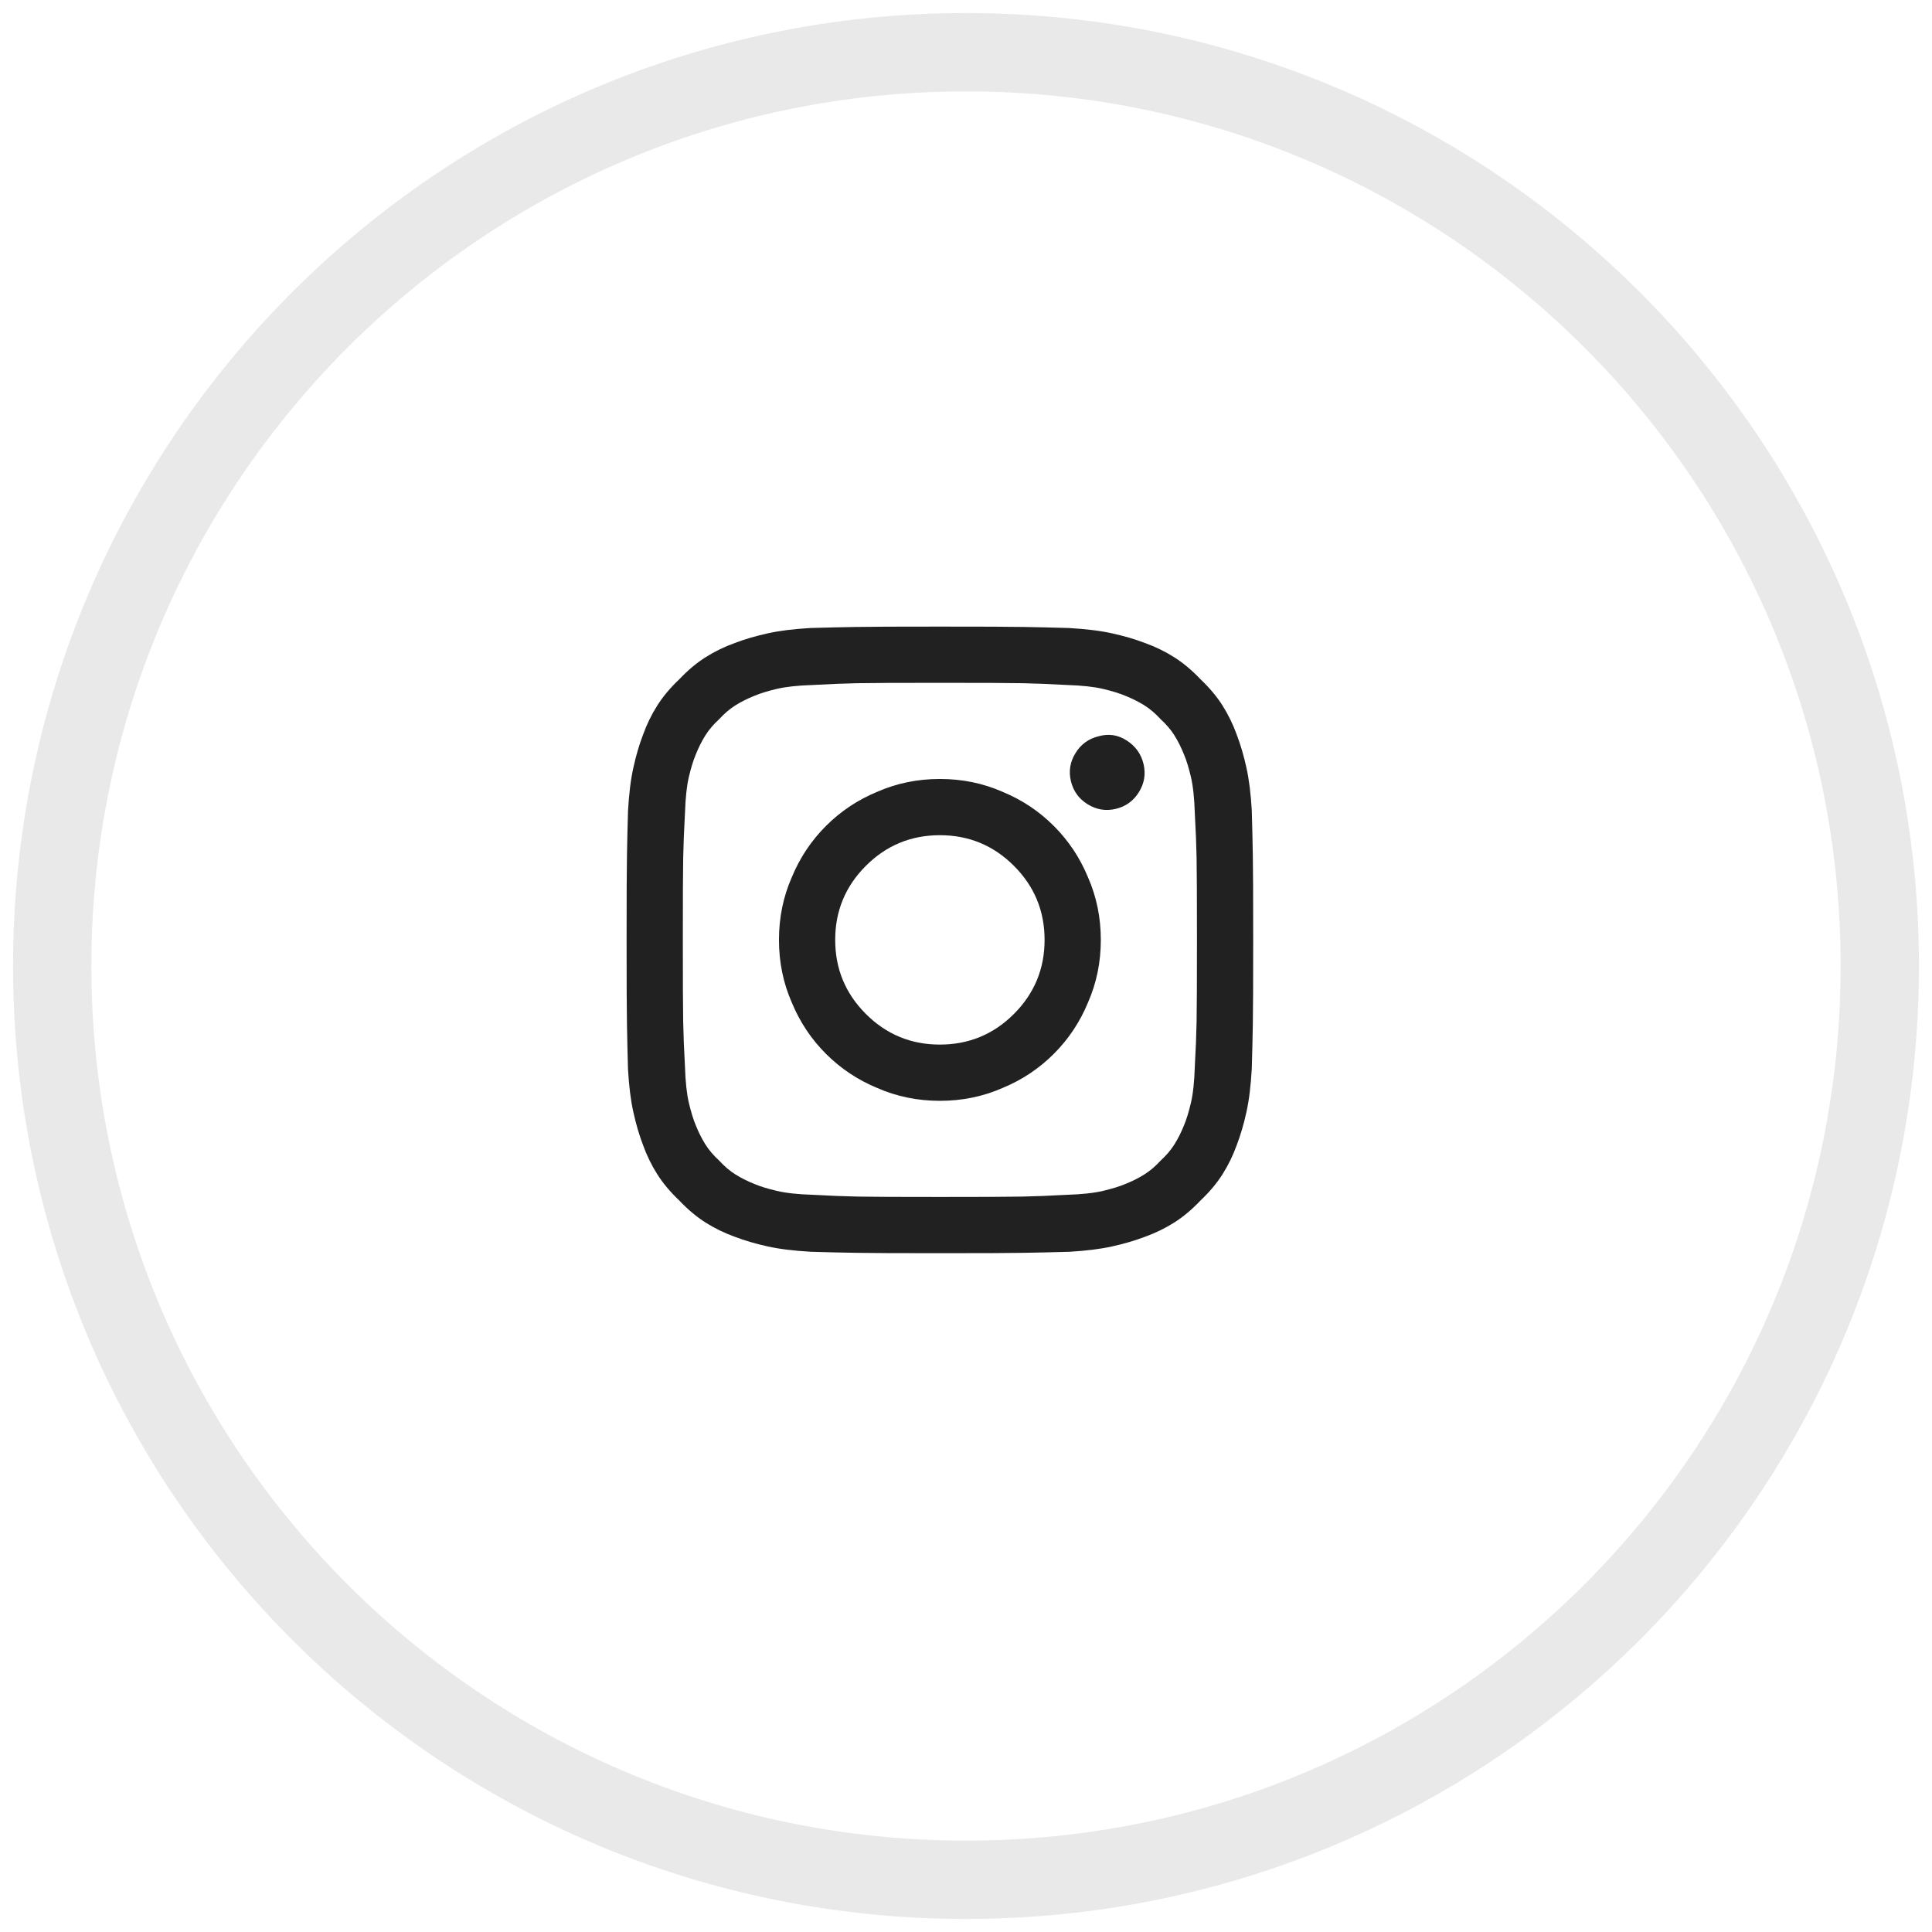
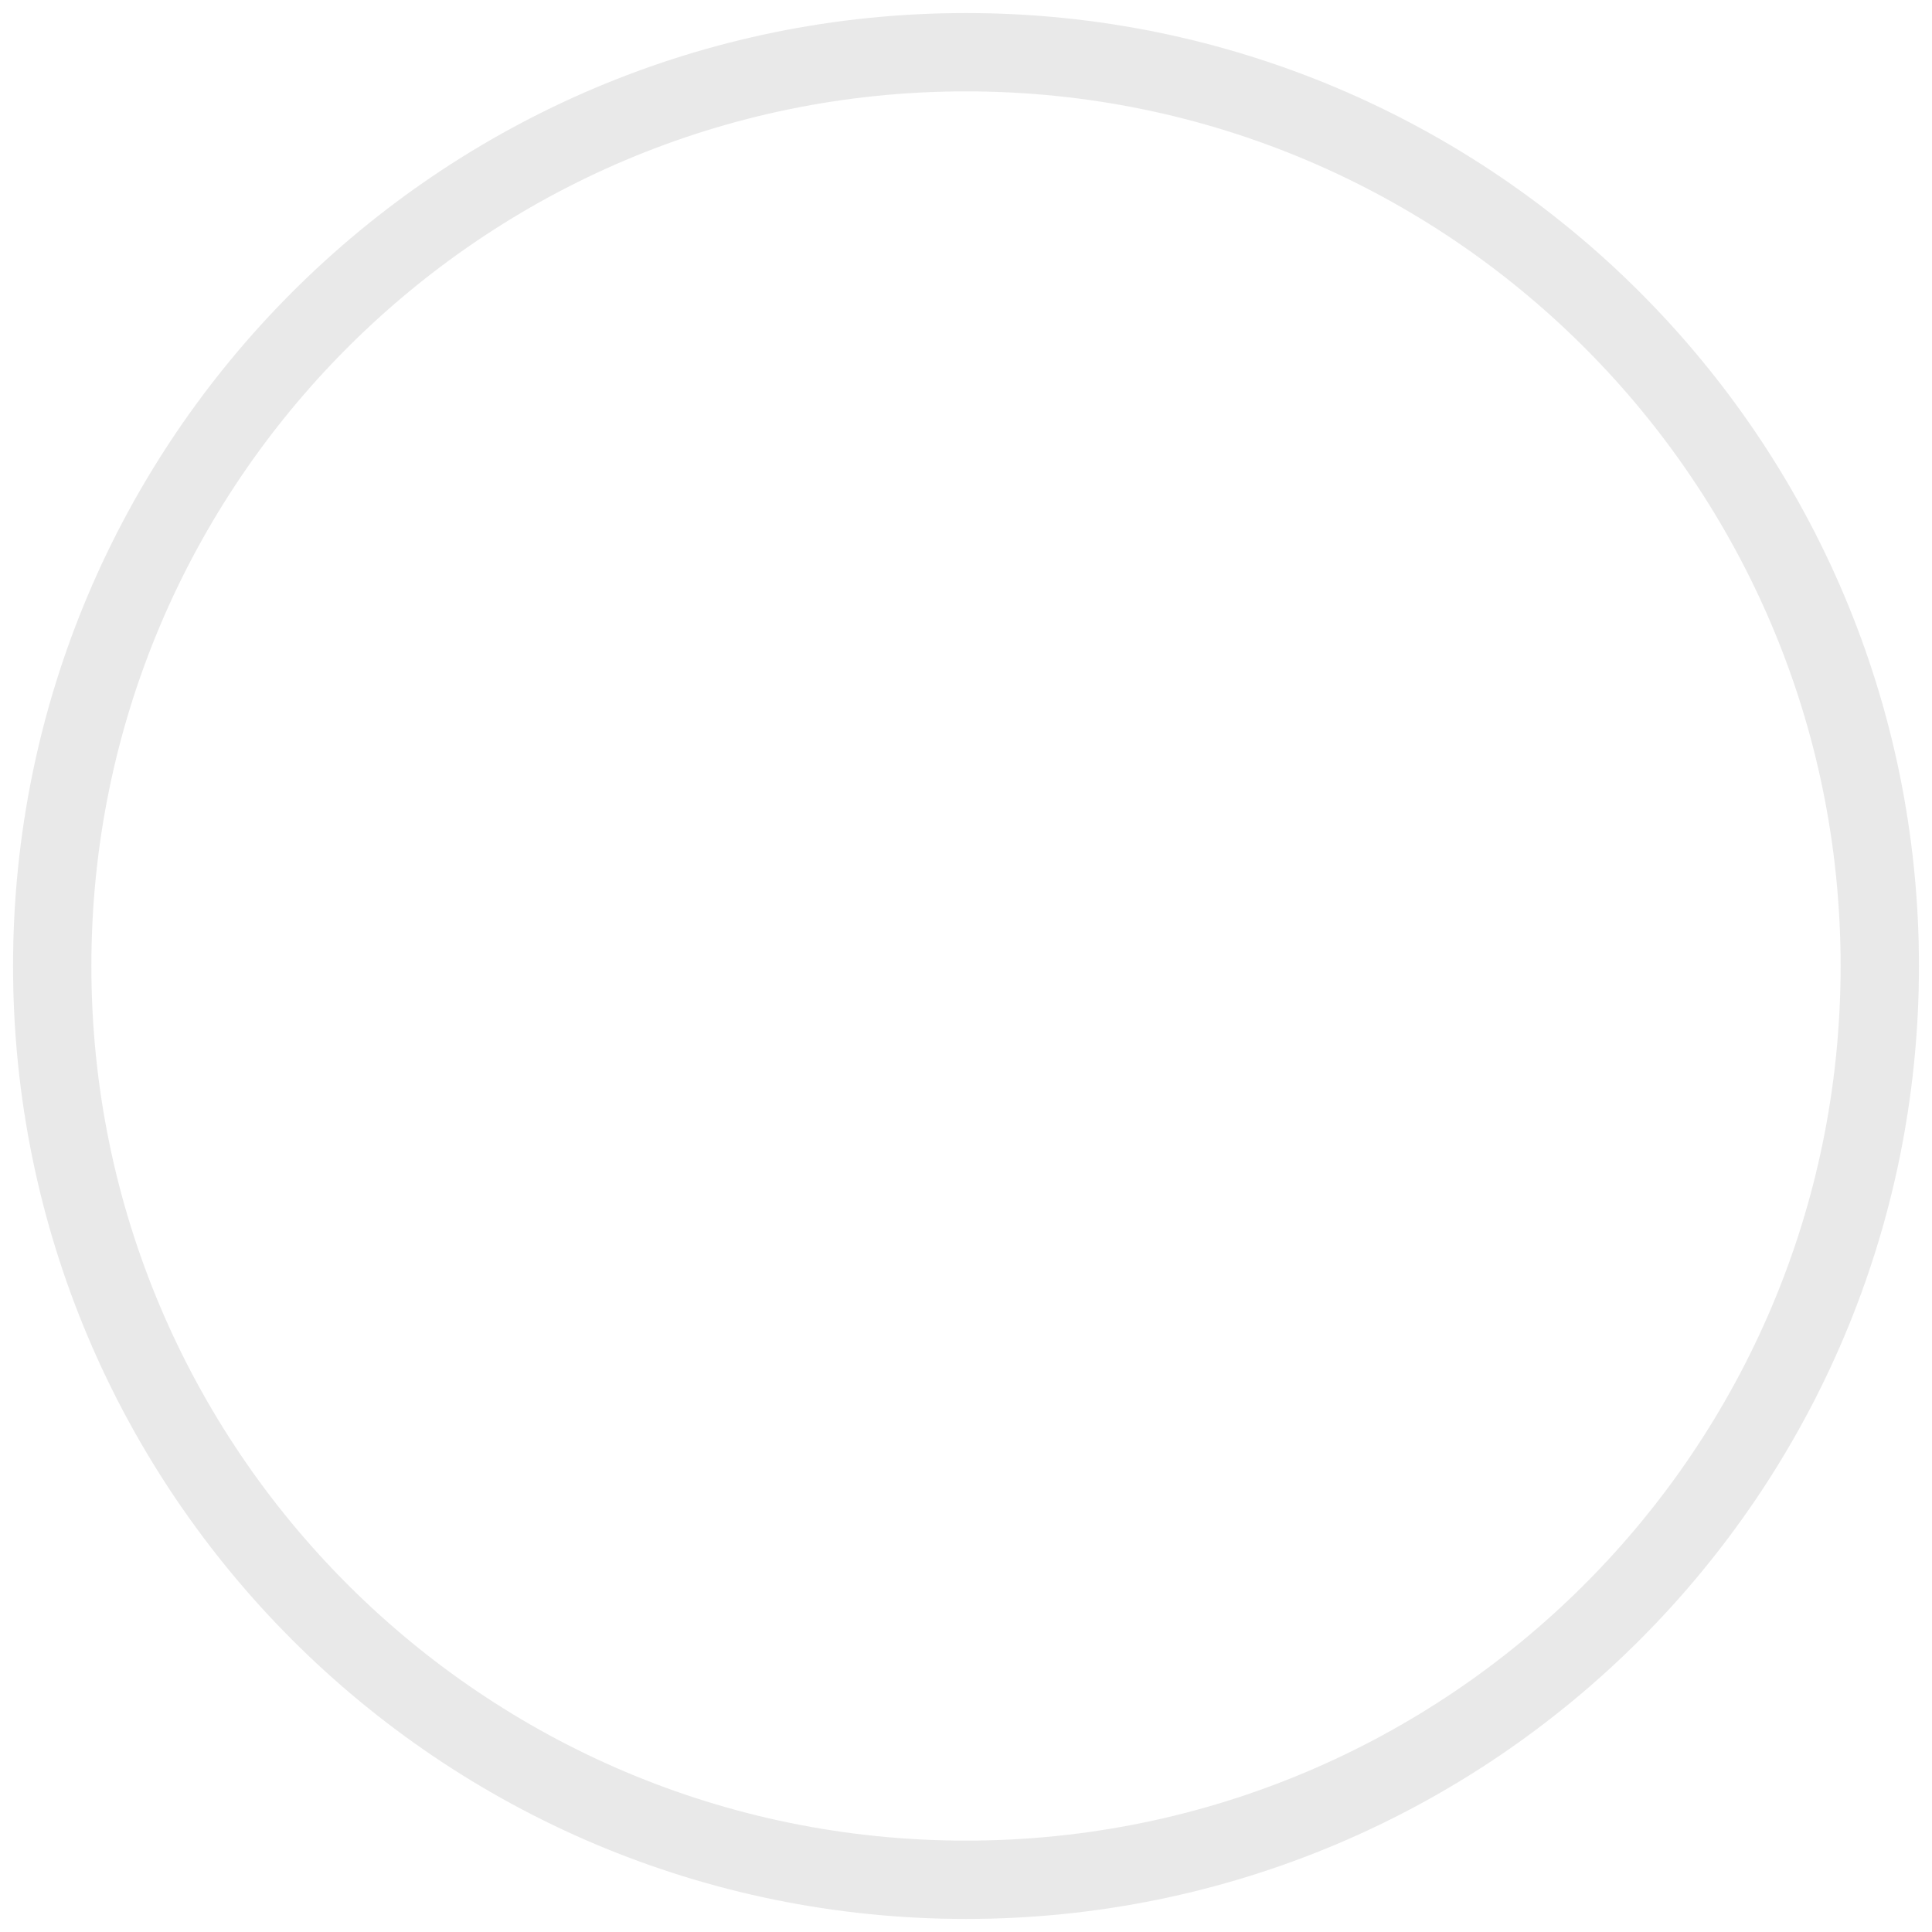
<svg xmlns="http://www.w3.org/2000/svg" width="37" height="37" viewBox="0 0 37 37" fill="none">
  <path opacity="0.1" fill-rule="evenodd" clip-rule="evenodd" d="M18.5 36C28.165 36 36 28.165 36 18.5C36 8.835 28.165 1 18.5 1C8.835 1 1 8.835 1 18.5C1 28.165 8.835 36 18.5 36Z" stroke="#212121" stroke-width="1.5" />
-   <path d="M23.973 15.518C23.982 15.845 23.989 16.136 23.993 16.391C23.998 16.645 24 17.182 24 18C24 18.818 23.998 19.355 23.993 19.609C23.989 19.864 23.982 20.15 23.973 20.468C23.954 20.796 23.921 21.073 23.87 21.3C23.82 21.527 23.759 21.736 23.686 21.927C23.614 22.127 23.523 22.314 23.414 22.486C23.305 22.659 23.164 22.827 22.991 22.991C22.827 23.164 22.659 23.305 22.486 23.414C22.314 23.523 22.127 23.614 21.927 23.686C21.736 23.759 21.527 23.82 21.3 23.87C21.073 23.921 20.8 23.954 20.482 23.973C20.154 23.982 19.864 23.989 19.609 23.993C19.355 23.998 18.818 24 18 24C17.182 24 16.645 23.998 16.391 23.993C16.136 23.989 15.85 23.982 15.532 23.973C15.204 23.954 14.927 23.921 14.7 23.87C14.473 23.82 14.264 23.759 14.073 23.686C13.873 23.614 13.686 23.523 13.514 23.414C13.341 23.305 13.173 23.164 13.009 22.991C12.836 22.827 12.695 22.659 12.586 22.486C12.477 22.314 12.386 22.127 12.314 21.927C12.241 21.736 12.18 21.527 12.13 21.3C12.079 21.073 12.046 20.8 12.027 20.482C12.018 20.154 12.011 19.864 12.007 19.609C12.002 19.355 12 18.818 12 18C12 17.182 12.002 16.645 12.007 16.391C12.011 16.136 12.018 15.85 12.027 15.532C12.046 15.204 12.079 14.927 12.13 14.7C12.18 14.473 12.241 14.264 12.314 14.073C12.386 13.873 12.477 13.686 12.586 13.514C12.695 13.341 12.836 13.173 13.009 13.009C13.173 12.836 13.341 12.695 13.514 12.586C13.686 12.477 13.873 12.386 14.073 12.314C14.264 12.241 14.473 12.18 14.7 12.13C14.927 12.079 15.2 12.046 15.518 12.027C15.845 12.018 16.136 12.011 16.391 12.007C16.645 12.002 17.182 12 18 12C18.818 12 19.355 12.002 19.609 12.007C19.864 12.011 20.15 12.018 20.468 12.027C20.796 12.046 21.073 12.079 21.3 12.13C21.527 12.18 21.736 12.241 21.927 12.314C22.127 12.386 22.314 12.477 22.486 12.586C22.659 12.695 22.827 12.836 22.991 13.009C23.164 13.173 23.305 13.341 23.414 13.514C23.523 13.686 23.614 13.873 23.686 14.073C23.759 14.264 23.82 14.473 23.87 14.7C23.921 14.927 23.954 15.2 23.973 15.518ZM22.882 20.427C22.9 20.109 22.911 19.825 22.916 19.575C22.921 19.325 22.923 18.8 22.923 18C22.923 17.2 22.921 16.675 22.916 16.425C22.911 16.175 22.9 15.891 22.882 15.573C22.873 15.282 22.848 15.05 22.807 14.877C22.766 14.704 22.723 14.564 22.677 14.454C22.623 14.318 22.561 14.195 22.493 14.086C22.425 13.977 22.336 13.873 22.227 13.773C22.127 13.664 22.023 13.575 21.914 13.507C21.805 13.439 21.682 13.377 21.546 13.323C21.436 13.277 21.296 13.234 21.123 13.193C20.95 13.152 20.718 13.127 20.427 13.118C20.109 13.1 19.825 13.089 19.575 13.084C19.325 13.079 18.8 13.077 18 13.077C17.2 13.077 16.675 13.079 16.425 13.084C16.175 13.089 15.891 13.1 15.573 13.118C15.282 13.127 15.05 13.152 14.877 13.193C14.704 13.234 14.564 13.277 14.454 13.323C14.318 13.377 14.195 13.439 14.086 13.507C13.977 13.575 13.873 13.664 13.773 13.773C13.664 13.873 13.575 13.977 13.507 14.086C13.439 14.195 13.377 14.318 13.323 14.454C13.277 14.564 13.234 14.704 13.193 14.877C13.152 15.05 13.127 15.282 13.118 15.573C13.1 15.891 13.089 16.175 13.084 16.425C13.079 16.675 13.077 17.2 13.077 18C13.077 18.8 13.079 19.325 13.084 19.575C13.089 19.825 13.1 20.109 13.118 20.427C13.127 20.718 13.152 20.95 13.193 21.123C13.234 21.296 13.277 21.436 13.323 21.546C13.377 21.682 13.439 21.805 13.507 21.914C13.575 22.023 13.664 22.127 13.773 22.227C13.873 22.336 13.977 22.425 14.086 22.493C14.195 22.561 14.318 22.623 14.454 22.677C14.564 22.723 14.704 22.766 14.877 22.807C15.05 22.848 15.282 22.873 15.573 22.882C15.891 22.9 16.175 22.911 16.425 22.916C16.675 22.921 17.2 22.923 18 22.923C18.8 22.923 19.325 22.921 19.575 22.916C19.825 22.911 20.109 22.9 20.427 22.882C20.718 22.873 20.95 22.848 21.123 22.807C21.296 22.766 21.436 22.723 21.546 22.677C21.682 22.623 21.805 22.561 21.914 22.493C22.023 22.425 22.127 22.336 22.227 22.227C22.336 22.127 22.425 22.023 22.493 21.914C22.561 21.805 22.623 21.682 22.677 21.546C22.723 21.436 22.766 21.296 22.807 21.123C22.848 20.95 22.873 20.718 22.882 20.427ZM18 14.918C18.427 14.918 18.827 15 19.2 15.164C19.573 15.318 19.9 15.536 20.182 15.818C20.464 16.1 20.682 16.427 20.836 16.8C21 17.173 21.082 17.573 21.082 18C21.082 18.427 21 18.827 20.836 19.2C20.682 19.573 20.464 19.9 20.182 20.182C19.9 20.464 19.573 20.682 19.2 20.836C18.827 21 18.427 21.082 18 21.082C17.573 21.082 17.173 21 16.8 20.836C16.427 20.682 16.1 20.464 15.818 20.182C15.536 19.9 15.318 19.573 15.164 19.2C15 18.827 14.918 18.427 14.918 18C14.918 17.573 15 17.173 15.164 16.8C15.318 16.427 15.536 16.1 15.818 15.818C16.1 15.536 16.427 15.318 16.8 15.164C17.173 15 17.573 14.918 18 14.918ZM18 20.005C18.555 20.005 19.027 19.809 19.418 19.418C19.809 19.027 20.005 18.555 20.005 18C20.005 17.445 19.809 16.973 19.418 16.582C19.027 16.191 18.555 15.995 18 15.995C17.445 15.995 16.973 16.191 16.582 16.582C16.191 16.973 15.995 17.445 15.995 18C15.995 18.555 16.191 19.027 16.582 19.418C16.973 19.809 17.445 20.005 18 20.005ZM21.9 14.632C21.945 14.823 21.916 15.002 21.811 15.171C21.707 15.339 21.559 15.445 21.368 15.491C21.177 15.536 20.998 15.507 20.829 15.402C20.661 15.298 20.555 15.15 20.509 14.959C20.464 14.768 20.493 14.589 20.598 14.421C20.702 14.252 20.85 14.146 21.041 14.1C21.232 14.046 21.411 14.073 21.579 14.182C21.748 14.291 21.855 14.441 21.9 14.632Z" fill="#212121" />
</svg>